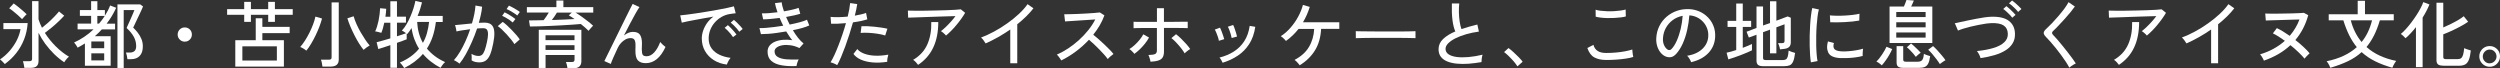
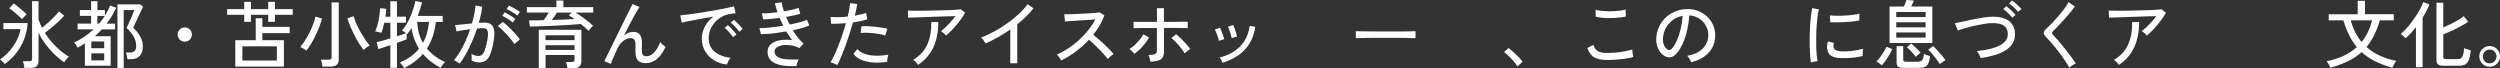
<svg xmlns="http://www.w3.org/2000/svg" id="_レイヤー_2" viewBox="0 0 611.57 16.7">
  <rect x="0" y="0" width="611.57" height="16.7" fill="#333333" stroke="none" />
  <defs>
    <style>.cls-1{fill:#fff;}</style>
  </defs>
  <g id="_レイヤー_1-2">
    <path class="cls-1" d="M1.17,15.66c-.08-.1-.2-.22-.34-.37s-.29-.3-.44-.44c-.15-.14-.28-.25-.39-.31.91-.62,1.72-1.35,2.42-2.17.7-.82,1.27-1.68,1.72-2.58.44-.9.74-1.79.88-2.66H.83v-1.48h5.94c-.1,1.42-.39,2.75-.88,3.99-.49,1.24-1.14,2.37-1.94,3.38-.8,1.01-1.73,1.89-2.77,2.64ZM5.4,4.68c-.28-.29-.61-.6-.99-.94-.38-.34-.77-.66-1.15-.97-.38-.31-.72-.56-1.01-.74l1.1-1.19c.29.2.63.47,1.03.78s.79.64,1.17.97c.38.33.71.63.97.89-.08.07-.2.19-.35.35-.15.16-.3.32-.44.48-.14.16-.25.28-.32.36ZM5.96,16.6c-.02-.23-.07-.51-.14-.85-.07-.34-.14-.6-.2-.78h1.53c.25,0,.43-.04.54-.13.11-.08.16-.25.16-.49V.27h1.57v4.45c.11.34.23.68.37,1.03.14.35.3.7.48,1.04.44-.34.93-.74,1.46-1.21.53-.47,1.03-.96,1.52-1.46.49-.5.88-.94,1.18-1.32l1.28,1.04c-.41.44-.87.92-1.39,1.41-.52.5-1.07.99-1.65,1.47-.58.48-1.14.92-1.69,1.33.76,1.19,1.65,2.29,2.69,3.32s2.1,1.86,3.2,2.49c-.11.07-.24.19-.4.37-.16.17-.31.35-.45.54-.14.19-.25.34-.31.46-.85-.56-1.68-1.24-2.48-2.02-.8-.79-1.53-1.63-2.19-2.53-.65-.9-1.19-1.79-1.61-2.66v6.88c0,.59-.16,1.02-.47,1.3s-.82.41-1.51.41h-1.48Z" />
    <path class="cls-1" d="M20.77,16.07v-5.44c-.58.37-1.17.71-1.78,1.03-.05-.11-.13-.24-.23-.4s-.22-.32-.33-.49c-.11-.16-.22-.29-.31-.37.85-.38,1.68-.85,2.49-1.39s1.57-1.15,2.29-1.84h-3.92v-1.4h3.31v-1.89h-2.75v-1.42h2.75V.29h1.53v2.18h1.84v1.37c.25-.4.49-.8.7-1.21.22-.41.41-.84.58-1.29l1.48.56c-.31.68-.66,1.35-1.05,2.01-.39.65-.82,1.28-1.29,1.88h2.07v1.4h-3.24c-.26.3-.54.59-.83.86s-.58.55-.88.81h3.87v7.22h-6.28ZM22.34,11.79h3.15v-1.64h-3.15v1.64ZM22.34,14.78h3.15v-1.73h-3.15v1.73ZM23.81,5.78h.41c.26-.3.51-.61.75-.93.23-.32.45-.64.66-.96h-1.82v1.89ZM28.73,16.65V1.08h5.58l.68.5c-.06.16-.17.41-.33.77-.16.36-.35.77-.57,1.22-.22.46-.43.91-.64,1.35-.21.44-.39.83-.55,1.17-.16.34-.26.56-.32.67.37.35.74.75,1.1,1.21.36.46.66.97.9,1.53.24.56.36,1.18.36,1.85,0,1.01-.25,1.78-.76,2.32-.5.54-1.22.81-2.16.81h-.85c-.02-.24-.07-.52-.14-.85-.07-.32-.15-.58-.23-.77h.95c.5,0,.89-.13,1.16-.38s.4-.65.4-1.21c0-.82-.2-1.58-.59-2.29s-.98-1.42-1.75-2.13c.04-.1.12-.29.25-.58.13-.29.28-.62.46-1.01.17-.38.34-.77.51-1.15.17-.38.32-.73.44-1.03.13-.3.21-.5.24-.61h-2.61v14.17h-1.55Z" />
    <path class="cls-1" d="M45.2,10.19c-.48,0-.89-.17-1.23-.51s-.51-.75-.51-1.23.17-.91.51-1.24c.34-.34.75-.5,1.23-.5s.91.17,1.24.5c.34.34.5.75.5,1.24s-.17.89-.5,1.23c-.34.34-.75.51-1.24.51Z" />
    <path class="cls-1" d="M59.74,5.35v-1.73h-4.18v-1.39h4.18V.45h1.64v1.78h4.23V.45h1.64v1.78h4.36v1.39h-4.36v1.73h-1.64v-1.73h-4.23v1.73h-1.64ZM57.56,16.29v-6.46h5v-5.36h1.62v2.11h6.68v1.53h-6.68v1.73h5.27v6.46h-11.9ZM59.29,14.8h8.44v-3.47h-8.44v3.47Z" />
    <path class="cls-1" d="M74.95,12.4c-.19-.17-.44-.34-.73-.52-.29-.18-.56-.31-.78-.38.4-.46.79-.98,1.17-1.58.38-.59.74-1.23,1.08-1.9s.63-1.35.89-2.02c.26-.68.45-1.32.58-1.94l1.62.47c-.16.6-.37,1.26-.64,1.97s-.58,1.43-.93,2.15-.71,1.4-1.1,2.05c-.38.65-.77,1.21-1.17,1.69ZM78.88,16.29c-.02-.23-.07-.52-.14-.87-.07-.35-.15-.63-.23-.82h1.91c.25,0,.43-.04.54-.13.11-.09.16-.25.16-.48V.59h1.75v13.99c0,1.14-.67,1.71-2,1.71h-1.98ZM88.94,12.19c-.35-.42-.71-.94-1.1-1.55-.38-.61-.76-1.27-1.12-1.99s-.7-1.43-1.01-2.16-.55-1.4-.73-2.02l1.53-.49c.17.6.4,1.24.7,1.92.3.68.64,1.34,1.02,2,.38.65.76,1.26,1.14,1.83.38.56.74,1.03,1.06,1.39-.22.12-.47.29-.77.5-.3.22-.54.41-.72.58Z" />
    <path class="cls-1" d="M98.86,16.63c-.06-.12-.15-.27-.28-.44-.13-.17-.26-.35-.4-.51-.14-.17-.26-.29-.37-.38,1.03-.44,1.94-.95,2.71-1.51.77-.56,1.44-1.19,1.99-1.89-.46-.71-.84-1.48-1.15-2.32-.31-.84-.54-1.75-.68-2.72-.17.26-.34.52-.51.77s-.36.49-.55.7c-.02-.01-.07-.05-.13-.11v1.39c-.26.11-.6.24-1.02.39-.41.15-.87.31-1.36.48v6.1h-1.62v-5.54c-.61.2-1.18.39-1.71.57-.53.17-.94.3-1.24.39l-.41-1.67c.34-.08.81-.21,1.42-.38.61-.17,1.26-.35,1.94-.56v-3.83h-1.49c-.1.48-.21.93-.33,1.36-.13.43-.25.79-.39,1.11-.2-.06-.46-.13-.77-.21s-.55-.12-.73-.13c.35-.77.62-1.66.83-2.66.2-1.01.33-2.02.38-3.02l1.49.14c-.01.29-.04.6-.07.93-.04.33-.08.67-.13,1.02h1.21V.31h1.62v3.76h2.2v1.48h-2.2v3.33c.46-.14.88-.28,1.26-.41.38-.13.71-.25.97-.34-.16-.12-.33-.25-.53-.38-.2-.13-.36-.22-.5-.27.41-.43.79-.95,1.15-1.57.36-.61.68-1.26.97-1.94.29-.68.53-1.35.74-2.01.2-.65.35-1.24.45-1.75l1.62.38c-.13.54-.29,1.09-.47,1.65s-.38,1.11-.61,1.65h6.14v1.49h-1.67c-.16,1.28-.42,2.47-.78,3.55s-.84,2.06-1.41,2.95c.54.66,1.18,1.27,1.92,1.83.74.56,1.58,1.05,2.53,1.48-.13.1-.27.23-.42.41-.15.18-.29.36-.41.55s-.22.33-.28.44c-.84-.44-1.62-.95-2.35-1.51-.73-.56-1.38-1.19-1.97-1.89-.6.7-1.28,1.33-2.05,1.91-.77.58-1.61,1.09-2.54,1.55ZM103.46,10.48c.42-.74.75-1.54.99-2.4.24-.86.41-1.76.52-2.71h-2.92c.1,1.92.56,3.62,1.4,5.11Z" />
    <path class="cls-1" d="M112.41,15.57c-.07-.07-.2-.17-.38-.29s-.36-.24-.55-.35c-.19-.11-.33-.18-.44-.21.49-.54.98-1.21,1.46-2.01.48-.8.94-1.67,1.37-2.63s.82-1.93,1.15-2.93c-.65.08-1.27.17-1.88.26s-1.1.18-1.47.28c-.01-.11-.04-.27-.08-.48-.04-.21-.09-.42-.14-.63-.05-.21-.1-.36-.14-.44.42-.04,1.01-.09,1.78-.17.77-.08,1.55-.16,2.36-.24.24-.78.43-1.54.58-2.29.14-.74.24-1.44.29-2.09l1.62.29c-.05.59-.14,1.21-.29,1.88-.14.67-.32,1.35-.52,2.06.56-.04,1.03-.05,1.39-.05.47,0,.88.07,1.23.22.35.15.63.41.84.78s.32.89.34,1.55c.02.66-.07,1.49-.27,2.5-.22,1.14-.47,2.05-.75,2.74-.28.68-.64,1.18-1.06,1.48-.43.31-.96.46-1.61.46-.34,0-.66-.04-.97-.11-.31-.07-.61-.2-.9-.38.01-.22.02-.49.02-.81s-.02-.59-.05-.79c.56.35,1.15.52,1.75.52.32,0,.6-.1.83-.29.23-.19.44-.54.63-1.04.19-.5.38-1.2.58-2.11.16-.74.24-1.34.25-1.78.01-.44-.03-.78-.14-1.01s-.24-.38-.42-.45c-.18-.07-.39-.11-.63-.11-.19,0-.41,0-.67.02-.25.01-.52.03-.81.05-.37,1.12-.8,2.22-1.28,3.3-.48,1.09-.98,2.09-1.48,3-.51.91-1.02,1.67-1.52,2.27ZM125.84,10.8c-.19-.32-.46-.7-.8-1.12-.34-.43-.71-.85-1.11-1.29s-.78-.82-1.16-1.18c-.38-.35-.71-.63-1-.82l1.21-1.04c.31.22.66.5,1.05.86.39.36.79.75,1.19,1.16.4.41.77.82,1.12,1.22.34.4.61.75.8,1.05l-1.3,1.15ZM125.42,5.49c-.22-.19-.48-.39-.78-.6s-.62-.41-.94-.59c-.32-.19-.61-.33-.86-.44l.61-.85c.23.1.51.25.85.45.34.2.67.41,1,.63.33.22.59.4.78.56l-.65.85ZM126.54,3.8c-.22-.19-.48-.39-.8-.59-.32-.2-.64-.4-.96-.58-.32-.18-.61-.32-.86-.41l.59-.85c.23.1.51.24.85.43.34.19.68.39,1.02.59.34.2.6.38.79.54l-.63.86Z" />
    <path class="cls-1" d="M143.96,7.52c-.23-.24-.5-.5-.83-.78-.32-.28-.67-.57-1.04-.87-.62.06-1.35.12-2.17.17-.82.05-1.69.11-2.61.16-.92.05-1.84.1-2.77.14-.93.04-1.81.08-2.65.1-.84.02-1.59.04-2.25.04l-.23-1.49c.53,0,1.1,0,1.71-.02.61-.01,1.24-.02,1.87-.04.22-.28.44-.58.66-.91.22-.33.42-.65.6-.95h-5.36v-1.33h7.22V.13h1.71v1.62h7.31v1.33h-4.34c.47.28.97.6,1.49.98.53.38,1.04.76,1.54,1.15s.92.75,1.27,1.09c-.08.07-.2.19-.36.36-.16.17-.3.33-.44.5-.14.16-.24.29-.31.37ZM138.82,16.7c-.02-.24-.07-.51-.14-.8-.07-.29-.15-.54-.23-.73h1.4c.26,0,.45-.04.55-.14.1-.09.15-.25.15-.49v-1.08h-7.09v3.22h-1.66V7.29h10.42v7.69c0,1.15-.67,1.73-2,1.73h-1.4ZM133.45,9.81h7.09v-1.19h-7.09v1.19ZM133.45,12.22h7.09v-1.17h-7.09v1.17ZM135,4.9c1.02-.04,2.01-.07,2.98-.11.97-.04,1.81-.08,2.55-.13-.24-.18-.48-.35-.72-.5-.24-.16-.46-.29-.67-.41l.74-.67h-3.64c-.17.29-.36.59-.58.91-.22.32-.44.62-.66.91Z" />
    <path class="cls-1" d="M149.42,15.64l-1.58-.7c.13-.28.34-.7.62-1.26.28-.56.61-1.22.98-1.98.37-.76.77-1.56,1.19-2.42.42-.86.84-1.72,1.26-2.57.42-.86.82-1.67,1.2-2.43s.71-1.43,1-2.01c.29-.58.51-1.01.67-1.3l1.67.76c-.25.36-.58.9-.99,1.62-.41.72-.85,1.55-1.34,2.48-.49.93-.98,1.88-1.47,2.85.35-.28.71-.49,1.08-.65.37-.16.75-.23,1.13-.23.82,0,1.39.23,1.71.7.32.47.49,1.17.49,2.11,0,.18,0,.42-.02.72-.01.3-.02.55-.02.74,0,.67.08,1.12.24,1.35.16.23.48.34.95.34.66,0,1.28-.32,1.86-.95s1.06-1.47,1.45-2.53c.17.2.38.42.64.66.26.23.48.42.66.55-1.22,2.64-2.84,3.96-4.84,3.96-.84,0-1.47-.22-1.89-.65-.42-.43-.63-1.19-.63-2.27,0-.1,0-.24,0-.43,0-.19.01-.39.02-.59,0-.2,0-.37,0-.5,0-.61-.09-1.05-.27-1.3-.18-.26-.49-.39-.92-.39s-.85.11-1.25.32c-.4.22-.77.51-1.1.87s-.6.76-.8,1.2c-.41.88-.76,1.65-1.06,2.32-.3.67-.52,1.21-.65,1.62Z" />
    <path class="cls-1" d="M177.8,15.79c-1.2-.14-2.26-.5-3.18-1.08-.92-.58-1.64-1.32-2.16-2.23-.52-.91-.78-1.93-.78-3.06,0-.6.1-1.22.31-1.86s.52-1.27.94-1.88c.43-.61.96-1.15,1.59-1.62-.74.13-1.5.27-2.27.4-.77.14-1.51.27-2.22.41s-1.35.25-1.92.37c-.56.11-1.01.21-1.33.3l-.38-1.78c.4-.04.94-.1,1.62-.18s1.45-.19,2.3-.32c.85-.13,1.73-.27,2.65-.42.91-.15,1.79-.3,2.65-.46.85-.16,1.62-.31,2.3-.45s1.22-.27,1.62-.38l.43,1.69c-.16.01-.36.04-.62.07-.26.04-.55.08-.87.13-.68.11-1.33.34-1.95.69s-1.17.8-1.65,1.34-.85,1.15-1.12,1.83c-.27.68-.4,1.39-.4,2.13,0,.95.24,1.75.72,2.41.48.66,1.12,1.18,1.94,1.56s1.71.63,2.71.75c-.19.22-.38.49-.56.83-.18.34-.3.61-.36.83ZM179.32,9.09c-.16-.25-.35-.52-.59-.81s-.49-.56-.75-.83c-.26-.26-.49-.48-.71-.65l.79-.65c.19.16.43.38.7.66.28.28.54.57.8.87.26.3.46.55.6.76l-.85.65ZM180.85,7.76c-.16-.24-.36-.5-.61-.78-.25-.28-.51-.55-.77-.81-.26-.26-.5-.47-.72-.64l.79-.67c.19.14.43.36.71.64.28.28.56.57.82.85.26.29.47.53.61.74l-.83.67Z" />
    <path class="cls-1" d="M194.83,16.16c-1.37.06-2.58,0-3.65-.19s-1.9-.55-2.5-1.08c-.61-.53-.91-1.29-.91-2.26,0-.58.17-1.07.5-1.48.34-.41.79-.74,1.36-.97.57-.23,1.22-.38,1.94-.44s1.47-.03,2.24.09c-.26-.31-.52-.65-.76-1.02-.24-.37-.48-.74-.72-1.12-.77.13-1.54.25-2.3.36-.77.11-1.49.19-2.16.23-.67.05-1.25.07-1.73.07l-.36-1.48c.44.01.98,0,1.59-.05.62-.04,1.29-.11,2.02-.21.73-.1,1.46-.2,2.21-.32-.16-.31-.31-.63-.46-.95-.15-.32-.29-.64-.42-.95-.74.1-1.47.18-2.18.24-.71.07-1.33.1-1.85.1l-.32-1.46c.5.01,1.09,0,1.76-.06.67-.05,1.36-.12,2.07-.21-.31-.89-.52-1.63-.63-2.23l1.66-.2c.02.29.08.62.18,1,.1.38.22.78.36,1.2.72-.12,1.4-.25,2.03-.4.63-.14,1.15-.29,1.56-.45l.41,1.44c-.4.13-.9.27-1.5.4-.61.14-1.26.27-1.97.39.13.3.27.61.42.92.15.31.3.62.46.94.91-.18,1.75-.38,2.5-.58s1.33-.41,1.73-.6l.56,1.39c-.41.2-.97.41-1.68.61-.71.2-1.49.39-2.33.56.38.66.8,1.27,1.24,1.83.44.56.9,1.03,1.37,1.41l-1.01,1.13c-.73-.36-1.46-.59-2.19-.69-.73-.1-1.38-.1-1.96,0-.58.1-1.05.28-1.4.54-.35.26-.53.57-.53.95,0,.61.26,1.07.79,1.38.53.31,1.24.5,2.13.57s1.89.08,2.98.04c-.13.22-.25.49-.35.83-.1.34-.17.61-.19.81Z" />
    <path class="cls-1" d="M204.79,15.93c-.19-.13-.45-.27-.78-.4-.33-.14-.61-.23-.84-.28.3-.47.61-1.06.94-1.77.33-.71.66-1.5,1-2.37.34-.86.66-1.76.98-2.7s.6-1.85.85-2.75c-.71.07-1.39.12-2.03.14s-1.18.02-1.6,0l-.13-1.67c.52.06,1.14.08,1.88.07.74-.01,1.51-.06,2.31-.14.16-.65.29-1.25.39-1.82.1-.56.17-1.06.21-1.49l1.73.25c-.05.38-.13.82-.23,1.3-.11.48-.23.99-.36,1.53.55-.1,1.06-.2,1.54-.31.47-.11.88-.23,1.21-.36l.31,1.57c-.38.13-.89.26-1.51.4-.62.13-1.29.25-2,.34-.26.95-.56,1.92-.87,2.92-.32,1-.65,1.97-1,2.92-.35.95-.69,1.82-1.03,2.62-.34.8-.66,1.47-.97,2.02ZM217.04,15.12c-1.3.2-2.5.25-3.6.15-1.1-.1-2.06-.33-2.86-.69-.8-.36-1.4-.82-1.8-1.39l.94-1.19c.38.47.94.84,1.67,1.12.73.28,1.6.45,2.61.5s2.11-.04,3.31-.25c-.08.23-.15.52-.21.87-.05.35-.08.65-.06.87ZM216.54,8.68c-.54-.18-1.17-.32-1.9-.43-.73-.11-1.45-.18-2.18-.22s-1.37-.03-1.92.02l.2-1.64c.42-.02.91-.02,1.47,0,.56.02,1.14.07,1.74.13s1.17.13,1.72.22c.55.08,1.02.17,1.41.27l-.54,1.66Z" />
    <path class="cls-1" d="M231.43,8.71c-.13-.17-.32-.37-.58-.59-.25-.23-.48-.4-.68-.5.36-.26.75-.6,1.18-1.01.43-.41.85-.84,1.27-1.31s.79-.92,1.12-1.36c-.52.01-1.12.03-1.83.05-.7.02-1.45.05-2.23.07-.79.02-1.57.05-2.35.08-.78.03-1.52.06-2.21.08s-1.29.04-1.81.06c-.52.02-.9.03-1.15.04l-.07-1.73c.36.01.88.02,1.57.03.69,0,1.47,0,2.34,0,.87-.01,1.77-.03,2.69-.05.92-.02,1.81-.05,2.66-.07.85-.02,1.6-.06,2.26-.1.65-.04,1.13-.08,1.43-.12l1.06.85c-.25.44-.56.93-.94,1.45-.37.52-.77,1.04-1.21,1.56-.43.52-.87,1-1.31,1.44-.44.44-.85.82-1.23,1.13ZM224.6,15.88c-.12-.18-.3-.4-.54-.66-.24-.26-.47-.45-.68-.58,1.63-.96,2.79-2.23,3.48-3.8.69-1.57,1.01-3.38.96-5.44h1.71c0,2.39-.4,4.45-1.21,6.18-.8,1.73-2.05,3.17-3.73,4.29Z" />
    <path class="cls-1" d="M247.14,15.48V7.22c-.98.68-1.99,1.31-3.02,1.89-1.03.58-2.03,1.08-3.01,1.51-.12-.2-.29-.45-.5-.75-.21-.29-.42-.52-.62-.69,1.01-.37,2.06-.85,3.17-1.45,1.1-.59,2.18-1.26,3.23-2.01,1.05-.74,2.01-1.52,2.87-2.32.86-.8,1.57-1.6,2.11-2.38l1.44,1.01c-.52.67-1.11,1.34-1.79,2-.68.66-1.4,1.3-2.17,1.91v9.54h-1.71Z" />
    <path class="cls-1" d="M259.61,14.76c-.12-.18-.29-.42-.5-.73s-.41-.53-.58-.67c.92-.4,1.85-.9,2.77-1.51.92-.61,1.81-1.3,2.65-2.06.84-.76,1.6-1.57,2.29-2.43.68-.86,1.25-1.72,1.69-2.6-.55.04-1.18.07-1.88.12-.7.04-1.41.09-2.12.14-.71.05-1.37.09-1.97.13-.6.04-1.07.07-1.42.09l-.2-1.75c.29,0,.73,0,1.31-.02.59-.01,1.25-.03,1.97-.06.73-.03,1.45-.07,2.18-.11.73-.04,1.38-.08,1.96-.13.58-.04,1.01-.09,1.29-.13l1.12.72c-.3.83-.68,1.64-1.14,2.43s-.99,1.56-1.59,2.3c.41.32.85.69,1.31,1.1.47.41.93.83,1.39,1.27s.88.86,1.28,1.26c.4.4.72.76.97,1.09-.2.13-.45.32-.73.57-.28.25-.51.47-.67.67-.24-.34-.54-.71-.91-1.12-.37-.41-.77-.84-1.2-1.28-.43-.44-.86-.86-1.3-1.27-.43-.41-.83-.76-1.19-1.06-1,1.07-2.08,2.04-3.26,2.91-1.18.87-2.35,1.59-3.51,2.15Z" />
    <path class="cls-1" d="M277.51,13.19c-.07-.11-.19-.24-.34-.41-.16-.16-.31-.32-.48-.47s-.3-.25-.41-.31c.46-.28.9-.61,1.33-1.02.43-.4.83-.83,1.2-1.28.37-.45.66-.89.87-1.31l1.4.79c-.25.48-.58.97-.97,1.47-.4.5-.82.97-1.27,1.4-.45.44-.9.81-1.34,1.12ZM281.45,15.1c-.01-.12-.05-.29-.11-.5-.06-.22-.13-.43-.2-.65-.07-.22-.14-.38-.22-.5.79-.01,1.34-.09,1.64-.23.3-.14.45-.44.45-.88v-5.49h-1.67c-.61,0-1.21,0-1.79,0-.58,0-1.08.01-1.48.02-.41,0-.67.02-.77.03v-1.58c.12.01.38.02.79.03.41,0,.89,0,1.46,0s1.15,0,1.76,0c.61,0,1.18,0,1.71,0v-3.35h1.71v3.35c.49,0,1.05,0,1.67,0,.62,0,1.22-.01,1.82-.02.59,0,1.1-.01,1.53-.02s.69,0,.8,0v1.58c-.12-.01-.39-.02-.81-.03-.42,0-.92-.01-1.51-.02-.59,0-1.19,0-1.81,0h-1.68v5.8c0,.55-.1,1-.29,1.35-.19.35-.53.61-1,.78-.47.17-1.14.29-1.99.33ZM289.8,13.05c-.22-.38-.51-.81-.88-1.28-.37-.47-.77-.92-1.18-1.36-.41-.44-.81-.8-1.18-1.09l1.13-.95c.4.3.82.67,1.26,1.1.44.43.86.87,1.26,1.32.4.45.71.85.95,1.2-.12.06-.27.16-.45.29-.18.13-.36.27-.53.41-.17.14-.3.26-.39.36Z" />
    <path class="cls-1" d="M298.17,9.97c-.04-.25-.11-.55-.23-.91-.11-.35-.24-.7-.38-1.03-.14-.34-.27-.6-.39-.79l1.28-.47c.11.19.23.47.36.82.13.35.26.71.39,1.08.13.37.22.67.28.91l-1.31.4ZM299.09,15.35c-.07-.17-.19-.39-.34-.67-.16-.28-.3-.48-.43-.6,1.31-.32,2.48-.82,3.52-1.48,1.04-.66,1.89-1.51,2.56-2.55.67-1.04,1.1-2.28,1.31-3.72l1.37.23c-.25,1.66-.75,3.06-1.49,4.21-.74,1.15-1.67,2.1-2.77,2.83-1.1.74-2.34,1.32-3.71,1.74ZM301.3,9.29c-.04-.25-.11-.55-.22-.91s-.23-.7-.35-1.04c-.13-.34-.25-.61-.37-.8l1.3-.43c.11.19.23.47.35.83s.25.72.36,1.09c.11.37.2.67.24.91l-1.31.36Z" />
-     <path class="cls-1" d="M317.95,15.98c-.08-.12-.2-.27-.35-.45s-.31-.35-.47-.51c-.16-.16-.31-.28-.44-.37,1.56-.82,2.73-1.86,3.5-3.14.77-1.28,1.21-2.76,1.3-4.44h-3.83c-.44.56-.92,1.1-1.44,1.59-.52.5-1.06.95-1.64,1.36-.08-.11-.2-.24-.35-.4-.15-.16-.31-.31-.48-.45-.17-.14-.31-.25-.43-.32.88-.56,1.68-1.26,2.4-2.1s1.35-1.73,1.86-2.69c.52-.96.9-1.91,1.15-2.86l1.67.49c-.41,1.34-.96,2.6-1.66,3.76h8.89v1.62h-4.45c-.1,1.99-.58,3.73-1.47,5.2s-2.15,2.71-3.79,3.71Z" />
    <path class="cls-1" d="M331.67,9.34v-1.21c0-.23,0-.4-.02-.5.3.01.75.02,1.35.03.6,0,1.3.01,2.1.02.8,0,1.64.01,2.54.02s1.79,0,2.68,0,1.74,0,2.53,0,1.49-.02,2.09-.03c.6-.01,1.04-.02,1.33-.04v.4c0,.22,0,.46,0,.73s0,.46,0,.57c-.37-.01-.92-.02-1.66-.04-.73-.01-1.57-.02-2.51-.03-.94,0-1.92,0-2.94,0s-2.02,0-2.99,0c-.97,0-1.85.02-2.64.03-.79.01-1.41.03-1.86.05Z" />
-     <path class="cls-1" d="M362.41,15.19c-1.08.19-2.13.32-3.15.4-1.02.07-1.97.07-2.86-.02-.89-.08-1.67-.26-2.34-.53-.67-.27-1.2-.65-1.58-1.14-.38-.49-.57-1.12-.57-1.87,0-.96.38-1.79,1.12-2.5.75-.71,1.74-1.32,2.98-1.84-.32-.72-.56-1.66-.7-2.82-.14-1.16-.19-2.5-.14-4.02h1.8c-.07.71-.1,1.46-.08,2.24s.08,1.53.19,2.23c.11.7.25,1.3.43,1.79.6-.2,1.23-.4,1.88-.58.65-.19,1.32-.36,2.01-.53l.38,1.73c-1.08.14-2.11.36-3.1.64-.98.28-1.85.61-2.61.99-.76.38-1.35.79-1.79,1.23-.44.44-.66.89-.66,1.35,0,.56.24,1.01.73,1.34s1.15.55,2,.66c.85.11,1.81.11,2.9.02,1.09-.1,2.23-.29,3.43-.58-.08.23-.15.53-.2.89-.05.37-.07.68-.07.93Z" />
    <path class="cls-1" d="M371.2,16.24c-.22-.37-.52-.78-.9-1.22-.38-.44-.79-.86-1.21-1.28-.42-.41-.8-.75-1.15-1l1.08-.99c.36.26.77.6,1.22,1.01.45.41.88.82,1.29,1.24.41.42.73.79.95,1.1l-1.28,1.13Z" />
    <path class="cls-1" d="M392.94,14.67c-1.18,0-2.15-.21-2.91-.62-.76-.41-1.34-1.19-1.72-2.31l1.49-.77c.17.65.5,1.14,1.01,1.48.5.34,1.21.51,2.12.51.78,0,1.58-.04,2.39-.11.81-.07,1.56-.17,2.26-.31s1.27-.28,1.73-.43c0,.12.01.31.04.56.02.25.05.5.09.74.04.24.07.41.11.52-.48.16-1.08.29-1.8.4s-1.49.19-2.32.25c-.83.06-1.66.09-2.48.09ZM390.35,4.07l-.02-1.69c.32.11.73.19,1.22.25.49.06,1.03.1,1.6.12.58.02,1.15.01,1.72-.02.57-.03,1.1-.08,1.59-.15.49-.07.9-.16,1.22-.25l.04,1.69c-.3.1-.7.17-1.19.23-.49.06-1.03.11-1.6.14-.58.03-1.15.04-1.73.03-.58-.01-1.12-.05-1.62-.11-.5-.06-.92-.14-1.24-.23Z" />
    <path class="cls-1" d="M413.69,15.21c-.06-.22-.19-.49-.39-.82-.2-.33-.39-.58-.58-.75,1.08-.17,2-.48,2.75-.94.76-.46,1.34-1.01,1.75-1.67.41-.66.64-1.37.67-2.14.04-.72-.06-1.38-.3-1.99s-.57-1.14-1-1.59c-.43-.46-.93-.82-1.5-1.09-.57-.27-1.18-.42-1.83-.46-.08,1.16-.26,2.34-.52,3.53s-.62,2.29-1.07,3.31c-.45,1.02-.99,1.87-1.61,2.56-.42.46-.84.73-1.27.81-.43.08-.87.03-1.34-.16-.46-.19-.86-.51-1.22-.94-.36-.44-.64-.96-.83-1.58-.19-.61-.27-1.27-.23-1.98.06-1.06.31-2.03.75-2.92.44-.89,1.03-1.65,1.77-2.29.74-.64,1.6-1.13,2.56-1.46s1.99-.46,3.08-.4c.86.05,1.68.25,2.45.59.77.35,1.45.82,2.03,1.42.59.6,1.04,1.3,1.36,2.11.32.8.45,1.69.41,2.66-.08,1.56-.64,2.88-1.67,3.96-1.03,1.08-2.44,1.82-4.21,2.23ZM407.93,12.13c.13.08.29.12.47.12.18,0,.35-.1.52-.28.47-.49.89-1.16,1.27-2.02.38-.85.69-1.81.95-2.86.25-1.06.41-2.13.49-3.22-.91.17-1.72.52-2.43,1.04-.71.53-1.27,1.18-1.69,1.94-.42.77-.65,1.61-.7,2.52-.04.66.06,1.23.29,1.72s.51.83.85,1.04Z" />
-     <path class="cls-1" d="M422.8,14.53l-.43-1.64c.31-.06.67-.15,1.08-.26.41-.11.83-.24,1.28-.39v-5.65h-2.12v-1.48h2.12V.86h1.6v4.25h2.05v1.48h-2.05v5.11c.46-.17.88-.33,1.27-.5.39-.16.72-.31.98-.44v1.55c-.31.16-.72.34-1.21.55s-1.03.42-1.59.64c-.56.22-1.11.41-1.64.59-.53.18-.97.32-1.33.43ZM431.42,16.2c-.62,0-1.07-.1-1.33-.31-.26-.21-.4-.56-.4-1.04v-6.35l-1.87.68-.56-1.42,2.43-.92V1.58h1.6v4.66l1.71-.61V.31h1.55v4.75l2.77-1.04.76.32v6.03c0,.42-.11.76-.32,1.02-.22.26-.56.44-1.04.53-.16.02-.36.05-.62.08-.26.03-.48.06-.66.08-.04-.3-.11-.6-.22-.9-.11-.3-.19-.51-.25-.63h.95c.23,0,.39-.04.49-.13s.14-.23.14-.43v-4.05l-2,.74v6.37h-1.55v-5.8l-1.71.63v6.28c0,.19.05.33.14.41.1.08.29.13.58.13h4c.35,0,.62-.05.83-.15s.36-.32.47-.65c.11-.33.19-.84.23-1.52.19.1.44.2.76.31.31.11.59.2.83.26-.12.96-.29,1.67-.5,2.13s-.49.76-.84.9c-.35.14-.78.21-1.3.21h-5.08Z" />
    <path class="cls-1" d="M443,15.26c-.08-.47-.15-1.05-.2-1.74-.05-.69-.08-1.45-.1-2.27-.02-.82-.02-1.67,0-2.55s.05-1.73.11-2.57c.05-.84.12-1.62.21-2.33.08-.71.19-1.32.31-1.83l1.62.34c-.12.43-.23.99-.32,1.67-.09.68-.16,1.42-.22,2.23s-.09,1.64-.11,2.5-.02,1.69,0,2.48c.02.8.05,1.52.11,2.17.05.65.12,1.18.21,1.58l-1.62.31ZM450.07,14.2c-.82-.05-1.48-.21-1.98-.48s-.83-.67-.97-1.21c-.24-.62-.22-1.42.05-2.38l1.46.4c-.08.26-.12.51-.12.73,0,.22.05.42.14.58.19.41.77.65,1.73.72.54.04,1.14.03,1.8-.03.66-.05,1.31-.13,1.94-.24.64-.11,1.18-.23,1.64-.38-.02.12-.04.3-.06.53s-.03.47-.04.7c0,.23,0,.42,0,.55-.6.16-1.23.28-1.9.36-.67.08-1.31.14-1.94.15-.63.02-1.21.02-1.74,0ZM447.73,5.45l-.09-1.69c.44.05.98.08,1.62.09.64.01,1.3,0,2-.04.7-.04,1.36-.09,2-.17.64-.08,1.18-.17,1.62-.28l-.05,1.67c-.47.08-1.01.16-1.64.23-.62.07-1.27.12-1.94.15-.67.04-1.31.06-1.93.06-.61,0-1.14,0-1.58-.03Z" />
    <path class="cls-1" d="M460.33,15.98c-.06-.07-.18-.17-.35-.31-.17-.13-.35-.26-.53-.38-.18-.12-.32-.2-.43-.25.2-.18.43-.42.67-.72.24-.3.48-.62.71-.97s.45-.69.64-1.03c.19-.34.34-.63.45-.88l1.39.56c-.17.42-.39.88-.68,1.37-.28.49-.58.97-.91,1.42-.32.46-.64.85-.95,1.19ZM462.24,10.53V1.6h3.51c.12-.25.24-.53.35-.84.11-.31.21-.56.28-.77l1.8.14c-.06.16-.15.38-.28.66-.13.28-.25.55-.37.8h5.17v8.93h-10.46ZM463.88,4.18h7.18v-1.24h-7.18v1.24ZM463.88,6.68h7.18v-1.24h-7.18v1.24ZM463.88,9.2h7.18v-1.26h-7.18v1.26ZM465.71,16.61c-.65,0-1.1-.1-1.36-.3-.26-.2-.39-.54-.39-1.02v-4.01h1.62v3.29c0,.18.05.31.14.4.1.08.28.13.54.13h2.84c.53,0,.9-.14,1.12-.41.22-.28.36-.79.42-1.53.18.11.43.22.74.32.31.11.58.19.79.25-.1.76-.25,1.34-.45,1.76-.2.42-.48.71-.84.87-.35.16-.81.24-1.38.24h-3.82ZM468.67,13.91c-.16-.23-.37-.49-.63-.79-.26-.3-.54-.59-.82-.88-.28-.29-.53-.51-.75-.67l1.03-.94c.2.17.45.39.75.66.29.27.59.55.88.84s.54.55.73.77c-.1.06-.23.15-.39.28-.16.13-.32.26-.47.4-.15.14-.26.25-.33.33ZM474.53,15.66c-.19-.32-.46-.71-.79-1.15-.34-.44-.69-.88-1.05-1.31-.37-.43-.7-.77-1-1.03l1.19-.9c.3.26.65.61,1.04,1.03.39.42.77.85,1.13,1.29.37.44.66.82.87,1.14-.11.05-.25.13-.43.25-.18.12-.36.25-.54.38-.18.13-.32.23-.41.31Z" />
    <path class="cls-1" d="M484.49,14.2c-.05-.24-.17-.54-.35-.89-.19-.35-.36-.63-.53-.82,1.55-.16,2.89-.4,4.03-.75,1.14-.34,2.02-.8,2.65-1.39s.92-1.29.88-2.13c-.04-.92-.39-1.59-1.05-2.01s-1.66-.6-2.98-.55c-.37.01-.83.06-1.39.13-.55.08-1.14.18-1.76.31s-1.25.26-1.88.41c-.63.15-1.22.31-1.76.48-.54.17-1,.33-1.37.49-.01-.02-.05-.12-.13-.3-.07-.17-.16-.37-.25-.59-.1-.22-.18-.42-.26-.6-.08-.18-.13-.28-.15-.29.37-.08.84-.19,1.41-.31.57-.13,1.19-.26,1.87-.4.68-.14,1.36-.28,2.05-.41.69-.13,1.34-.24,1.95-.33.61-.09,1.14-.14,1.58-.15,1.94-.07,3.4.26,4.36.99.96.73,1.46,1.76,1.51,3.08.04.91-.14,1.71-.54,2.38-.4.68-.97,1.26-1.73,1.74-.76.48-1.66.88-2.71,1.19-1.05.31-2.21.56-3.47.74ZM492.25,4.34c-.17-.24-.38-.5-.65-.77-.26-.27-.53-.53-.8-.77s-.52-.45-.75-.6l.77-.7c.2.14.45.35.74.62s.57.54.85.82c.28.28.49.51.65.7l-.81.7ZM493.69,2.93c-.17-.24-.39-.49-.66-.76-.27-.26-.54-.52-.82-.77-.28-.25-.53-.44-.76-.58l.76-.7c.2.13.45.33.75.59.29.26.58.53.87.8.29.27.51.5.67.69l-.81.72Z" />
    <path class="cls-1" d="M506.21,16.54c-.22-.42-.5-.9-.85-1.43-.35-.53-.74-1.09-1.17-1.67-.43-.58-.86-1.15-1.31-1.7-.44-.55-.87-1.06-1.28-1.52-.41-.46-.76-.84-1.06-1.14-.41-.41-.61-.76-.59-1.04.01-.29.22-.62.63-.99.4-.36.85-.81,1.38-1.36.52-.55,1.05-1.13,1.58-1.75.53-.62,1.02-1.23,1.47-1.83.44-.6.78-1.13,1.01-1.58l1.55,1.06c-.26.38-.62.85-1.06,1.39-.44.54-.93,1.1-1.45,1.67s-1.03,1.12-1.52,1.64c-.49.52-.92.96-1.3,1.3-.34.3-.33.62.02.97.3.3.65.68,1.04,1.13.4.46.81.95,1.24,1.49.43.53.86,1.07,1.28,1.61.42.54.8,1.05,1.15,1.52s.62.87.83,1.2c-.13.06-.31.15-.52.28-.22.13-.42.26-.62.4-.2.14-.35.26-.44.36Z" />
    <path class="cls-1" d="M525.19,8.71c-.13-.17-.32-.37-.58-.59-.25-.23-.48-.4-.68-.5.36-.26.75-.6,1.18-1.01.43-.41.85-.84,1.27-1.31s.79-.92,1.12-1.36c-.52.01-1.12.03-1.83.05-.7.02-1.45.05-2.23.07-.79.02-1.57.05-2.35.08-.78.03-1.52.06-2.21.08s-1.29.04-1.81.06c-.52.02-.9.03-1.15.04l-.07-1.73c.36.01.88.02,1.57.03.69,0,1.47,0,2.34,0,.87-.01,1.77-.03,2.69-.05.92-.02,1.81-.05,2.66-.07.85-.02,1.6-.06,2.26-.1.65-.04,1.13-.08,1.43-.12l1.06.85c-.25.44-.56.93-.94,1.45-.37.52-.77,1.04-1.21,1.56-.43.52-.87,1-1.31,1.44-.44.44-.85.82-1.23,1.13ZM518.36,15.88c-.12-.18-.3-.4-.54-.66-.24-.26-.47-.45-.68-.58,1.63-.96,2.79-2.23,3.48-3.8.69-1.57,1.01-3.38.96-5.44h1.71c0,2.39-.4,4.45-1.21,6.18-.8,1.73-2.05,3.17-3.73,4.29Z" />
-     <path class="cls-1" d="M540.9,15.48V7.22c-.98.68-1.99,1.31-3.02,1.89-1.03.58-2.03,1.08-3.01,1.51-.12-.2-.29-.45-.5-.75-.21-.29-.42-.52-.62-.69,1.01-.37,2.06-.85,3.17-1.45,1.1-.59,2.18-1.26,3.23-2.01,1.05-.74,2.01-1.52,2.87-2.32.86-.8,1.57-1.6,2.11-2.38l1.44,1.01c-.52.67-1.11,1.34-1.79,2-.68.66-1.4,1.3-2.17,1.91v9.54h-1.71Z" />
-     <path class="cls-1" d="M553.81,14.81c-.05-.13-.13-.3-.24-.5-.11-.2-.23-.39-.35-.58-.12-.19-.23-.33-.34-.44,1.18-.35,2.27-.8,3.29-1.36,1.02-.56,1.94-1.21,2.77-1.95-.52-.37-1.02-.71-1.52-1.03-.5-.31-.97-.58-1.41-.79l.97-1.28c.49.23,1,.5,1.54.83.53.32,1.07.68,1.61,1.06,1.03-1.2,1.83-2.53,2.39-4-.48.01-1.03.03-1.66.04-.62.02-1.28.04-1.95.06-.68.02-1.33.05-1.95.06-.62.02-1.17.03-1.65.05-.47.01-.82.02-1.03.04l-.14-1.71c.29.01.69.02,1.2.03s1.08,0,1.7,0,1.27-.02,1.94-.03c.67-.01,1.31-.03,1.92-.04s1.15-.04,1.63-.06c.47-.02.83-.05,1.07-.07l1.06.58c-.65,2.34-1.7,4.36-3.15,6.07.71.55,1.37,1.11,1.97,1.67.61.56,1.11,1.08,1.52,1.58-.08.07-.2.19-.36.34s-.32.32-.48.49c-.16.17-.3.32-.41.47-.41-.49-.91-1.03-1.51-1.6-.6-.58-1.25-1.14-1.94-1.69-1.74,1.63-3.9,2.89-6.48,3.78Z" />
    <path class="cls-1" d="M570.06,16.58c-.04-.13-.1-.3-.21-.51-.1-.21-.22-.42-.34-.62-.13-.2-.24-.36-.35-.47,1.54-.31,2.92-.76,4.15-1.33,1.23-.58,2.31-1.28,3.23-2.12-1.36-1.64-2.45-3.83-3.29-6.55h-3.58v-1.49h7.09V.2h1.78v3.28h7.04v1.49h-3.4c-.41,1.38-.88,2.61-1.42,3.68-.54,1.07-1.16,2.02-1.85,2.85,1.87,1.67,4.3,2.8,7.27,3.4-.1.11-.21.27-.35.5-.14.22-.26.44-.37.66-.11.22-.19.39-.23.52-1.58-.46-2.99-.99-4.22-1.6-1.23-.61-2.33-1.36-3.29-2.23-.97.88-2.08,1.62-3.34,2.22s-2.69,1.14-4.31,1.61ZM577.71,10.28c1.19-1.44,2.04-3.21,2.56-5.31h-5.2c.53,2.06,1.41,3.83,2.65,5.31Z" />
    <path class="cls-1" d="M591.01,16.43V6.64c-.42.53-.85,1.03-1.28,1.49-.43.47-.86.88-1.28,1.22-.11-.13-.29-.31-.53-.55-.25-.23-.45-.4-.62-.49.38-.3.8-.7,1.24-1.19s.89-1.03,1.33-1.61c.44-.58.86-1.18,1.26-1.79.4-.61.74-1.19,1.03-1.75.29-.55.51-1.04.64-1.46l1.51.58c-.43,1.07-.99,2.14-1.67,3.22v12.11h-1.64ZM597.78,16.07c-.65,0-1.1-.1-1.36-.31s-.39-.55-.39-1.03V.67h1.66v6.05c.59-.25,1.2-.53,1.84-.85s1.24-.63,1.8-.96c.56-.33,1.02-.65,1.37-.94l1.08,1.35c-.46.32-1.03.68-1.73,1.06-.7.38-1.43.75-2.2,1.11-.77.35-1.49.66-2.16.91v5.54c0,.18.04.31.14.4.09.08.27.13.53.13h2.79c.38,0,.68-.07.89-.23.21-.15.37-.42.49-.81.11-.39.21-.94.28-1.65.23.11.5.22.83.32.32.11.59.19.79.25-.11,1-.27,1.76-.49,2.3-.22.54-.52.91-.9,1.12-.38.2-.87.31-1.47.31h-3.78Z" />
    <path class="cls-1" d="M609.05,16.33c-.46,0-.88-.11-1.27-.34-.39-.23-.7-.53-.93-.92-.23-.38-.34-.81-.34-1.28s.11-.89.34-1.28c.23-.38.53-.69.92-.91.38-.22.81-.33,1.28-.33s.89.11,1.28.34c.38.23.69.53.91.91.22.38.33.8.33,1.27s-.11.89-.34,1.28c-.23.38-.53.69-.91.92-.38.23-.8.34-1.27.34ZM609.05,15.48c.46,0,.85-.17,1.18-.5.33-.34.49-.73.49-1.17s-.16-.85-.49-1.19c-.32-.34-.72-.5-1.19-.5s-.86.17-1.19.5c-.32.33-.49.73-.49,1.2s.16.85.49,1.18c.32.33.72.5,1.19.5Z" />
  </g>
</svg>